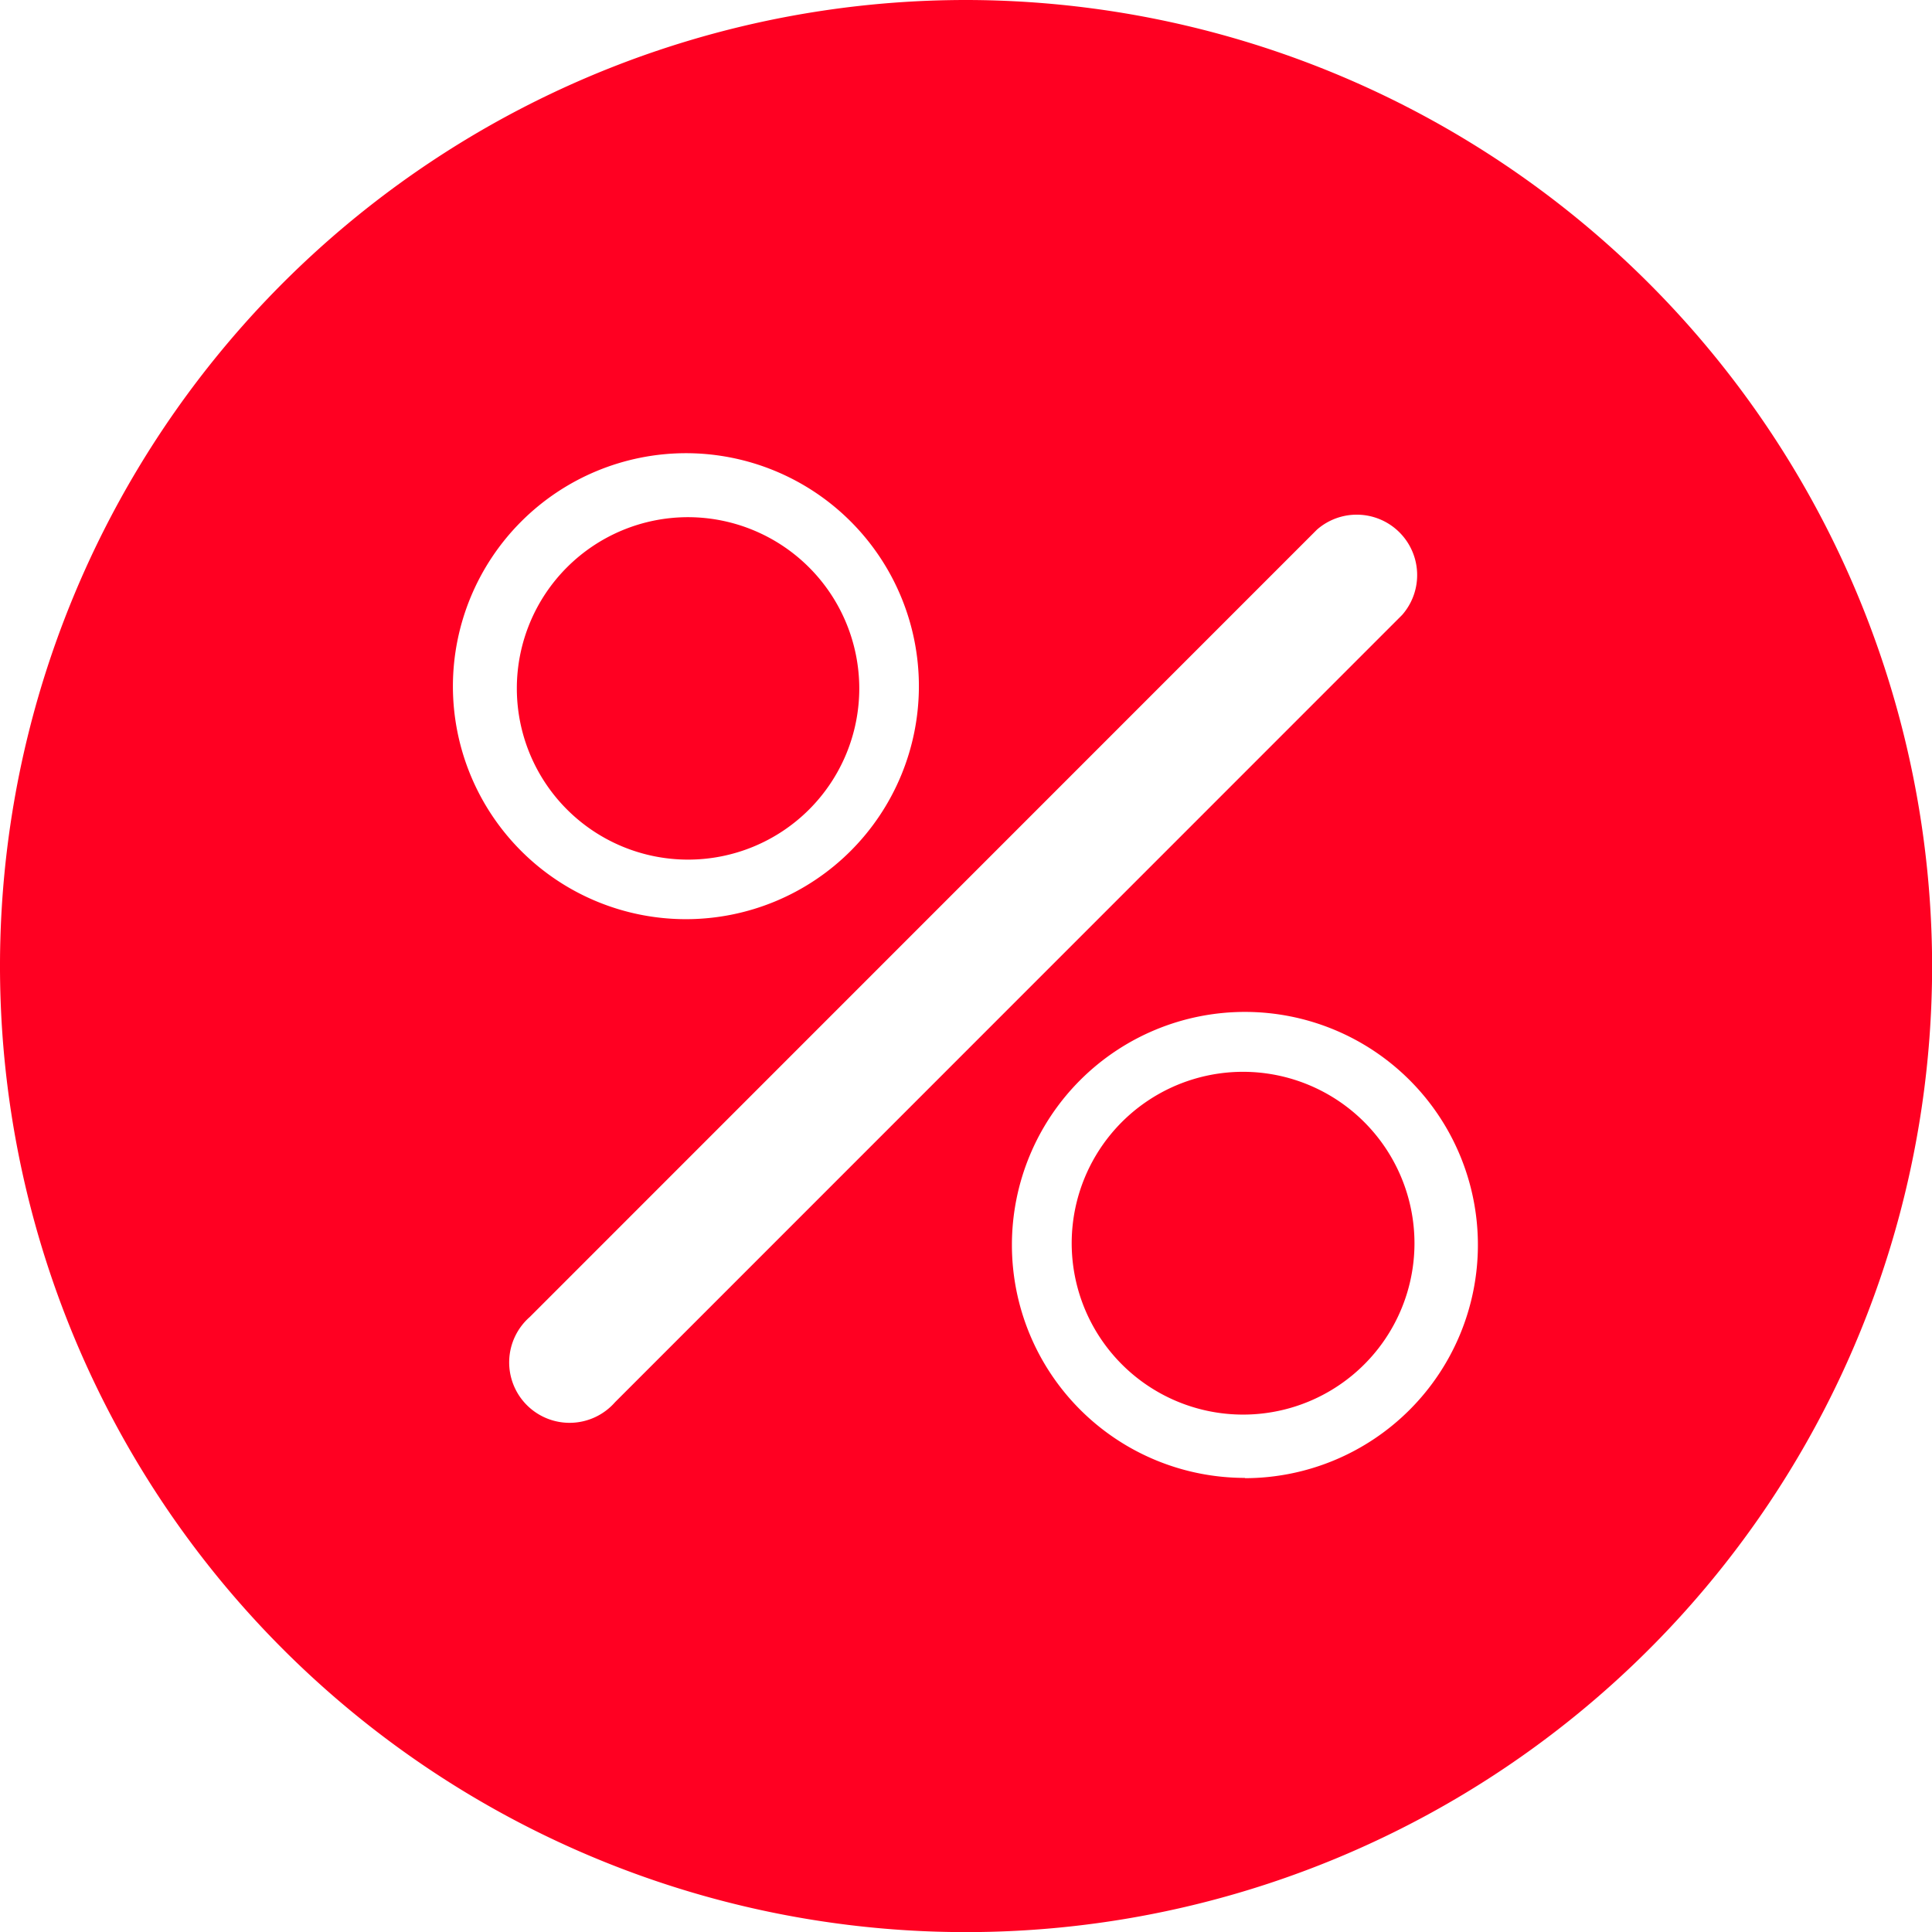
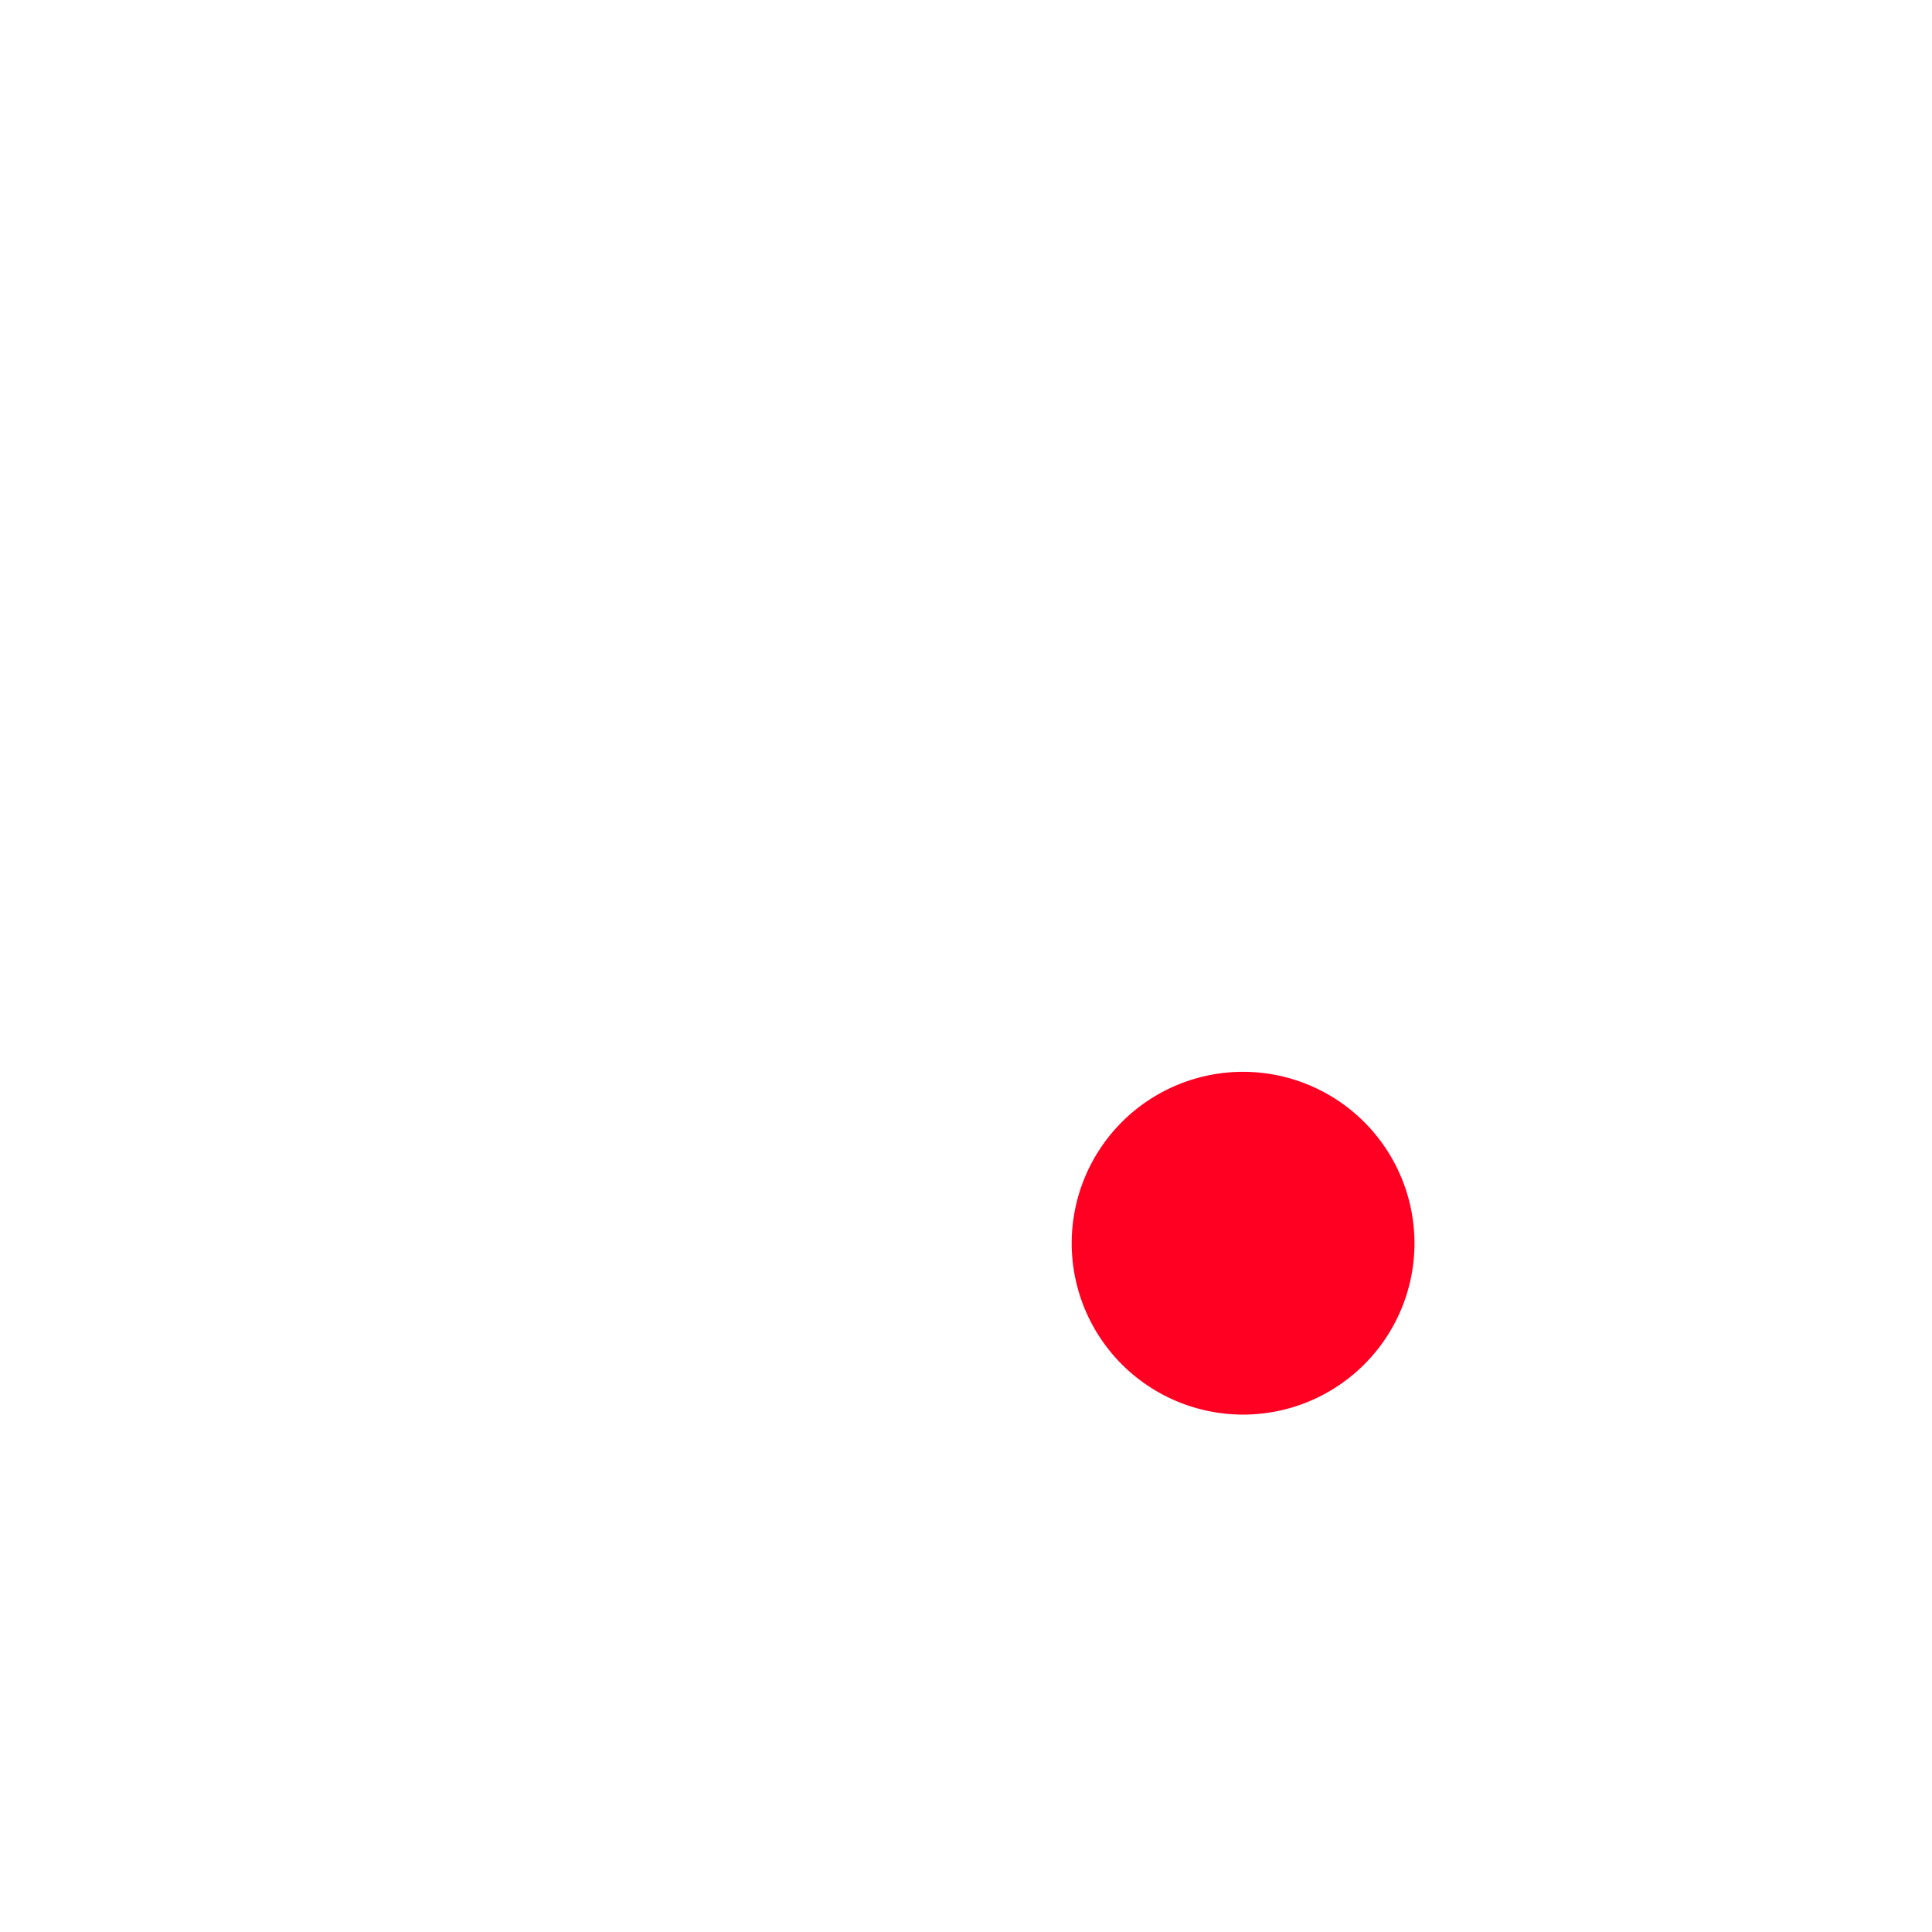
<svg xmlns="http://www.w3.org/2000/svg" width="33.998" height="34" viewBox="0 0 33.998 34">
  <g transform="translate(-0.012)">
    <g transform="translate(18.868 18.861)">
      <path d="M303.2,300.244a3.016,3.016,0,1,0,3.015,3.015A3.019,3.019,0,0,0,303.2,300.244Z" transform="translate(-300.18 -300.244)" fill="#FF0022" />
    </g>
    <g transform="translate(9.107 9.101)">
-       <path d="M155.054,152.116a3.013,3.013,0,1,0,3.012,3.014A3.017,3.017,0,0,0,155.054,152.116Z" transform="translate(-152.04 -152.116)" fill="#FF0022" />
-     </g>
+       </g>
    <g transform="translate(0.012)">
-       <path d="M17.012,0a17,17,0,1,0,17,17A17.019,17.019,0,0,0,17.012,0Zm-4.93,7.975a4.1,4.1,0,1,1-4.1,4.1A4.105,4.105,0,0,1,12.082,7.975Zm-1.247,16.7a1.063,1.063,0,1,1-1.5-1.5L23.187,9.32a1.063,1.063,0,0,1,1.5,1.5Zm11.084,1.332a4.1,4.1,0,1,1,4.1-4.1A4.105,4.105,0,0,1,21.919,26.012Z" transform="translate(-0.012)" fill="#FF0022" />
-     </g>
+       </g>
  </g>
</svg>